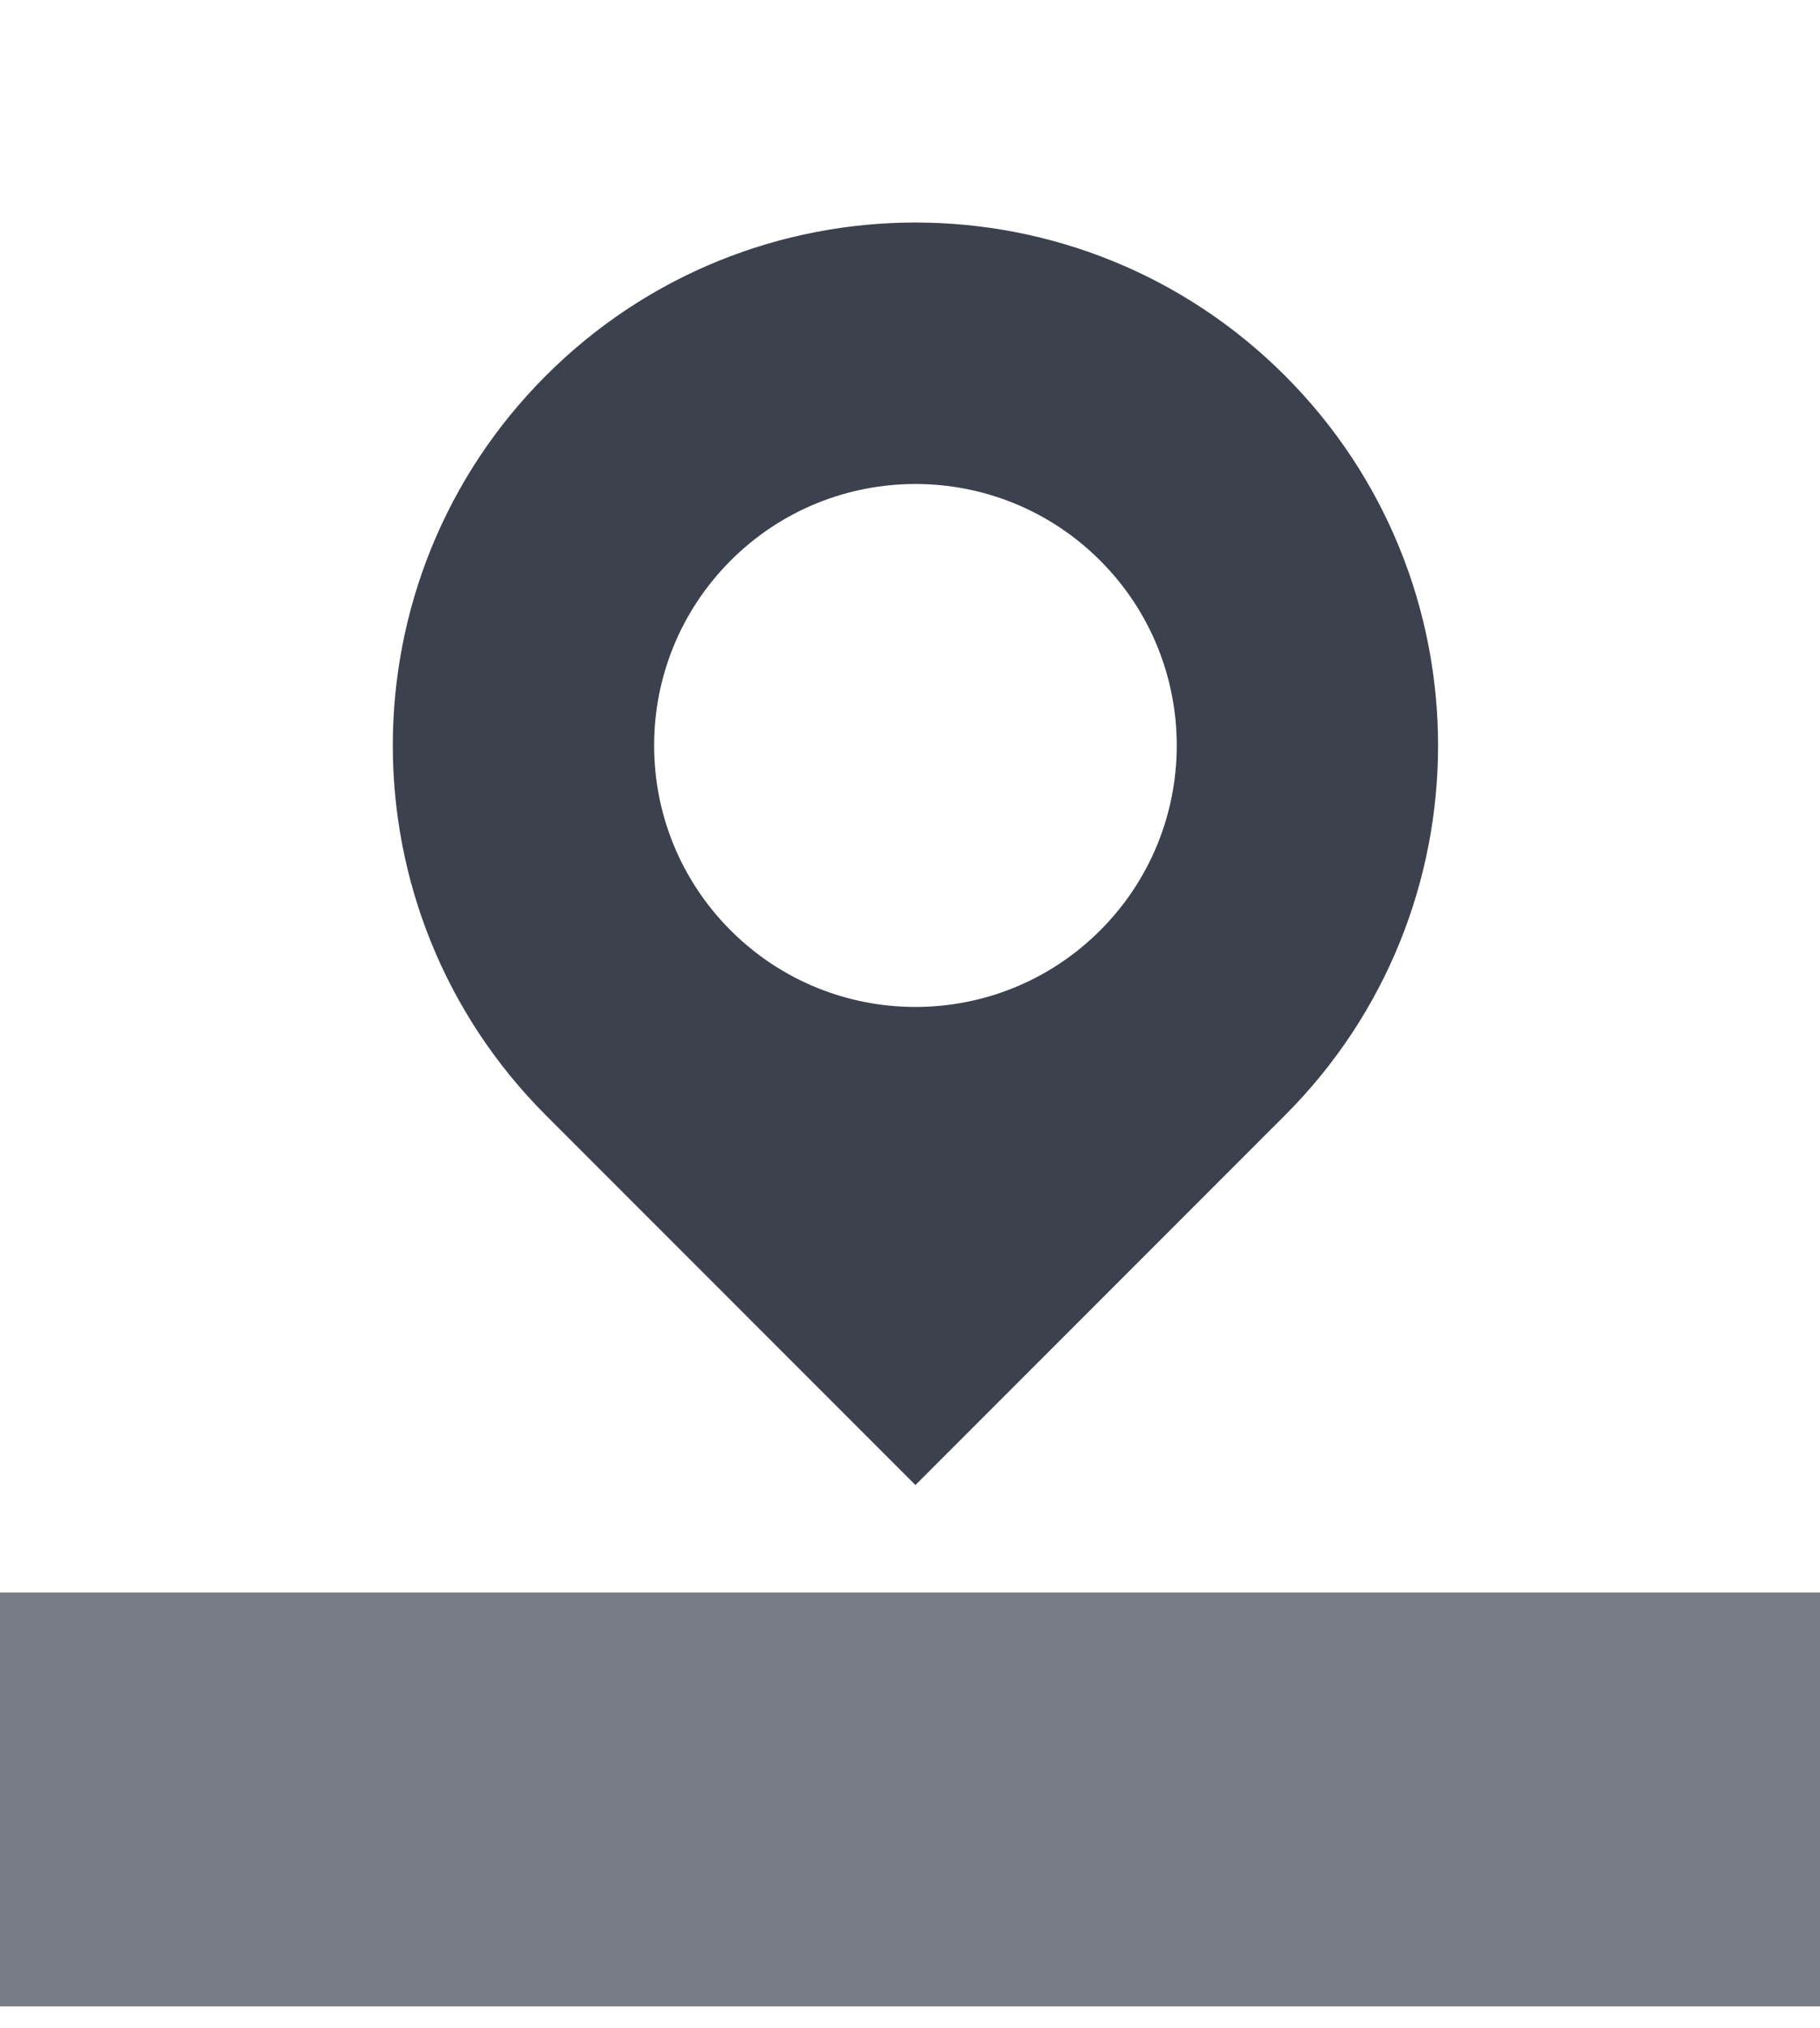
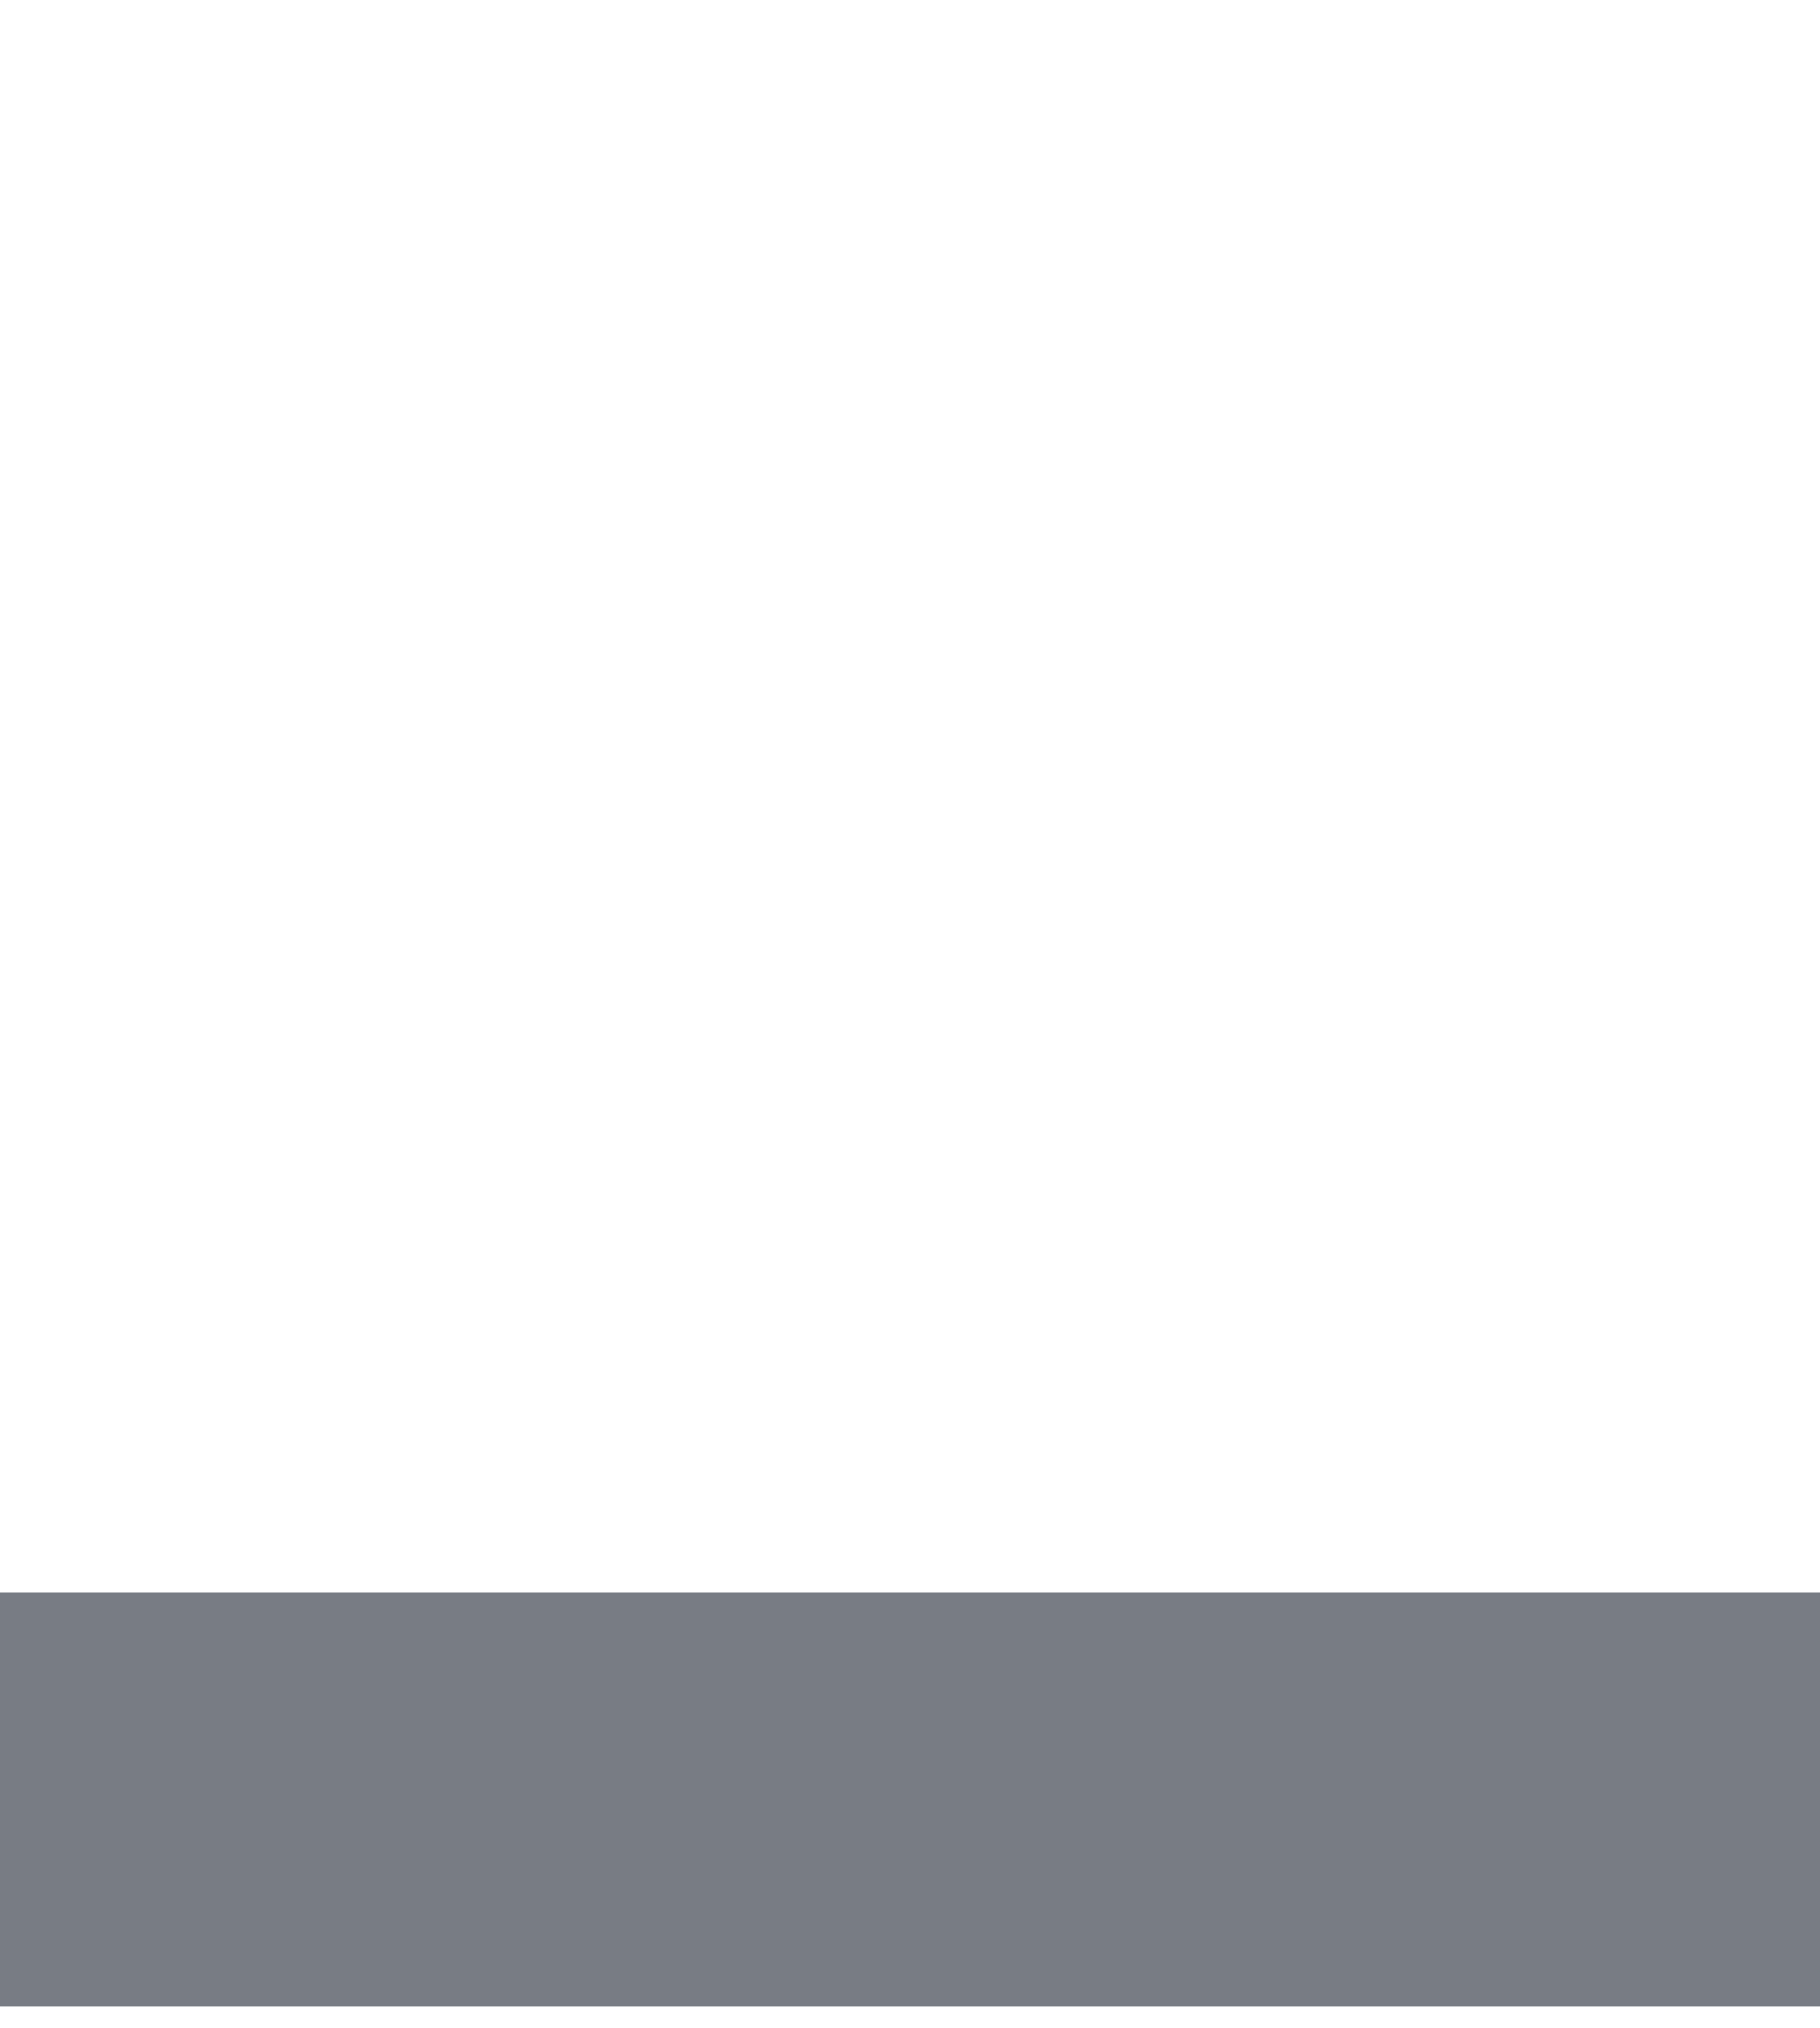
<svg xmlns="http://www.w3.org/2000/svg" width="44" height="49" viewBox="0 0 44 49" fill="none">
-   <path fill-rule="evenodd" clip-rule="evenodd" d="M13.197 9.077C8.263 14.012 8.263 22.012 13.197 26.946L22.131 35.88L31.066 26.946C36 22.012 36 14.012 31.066 9.077C26.131 4.143 18.131 4.143 13.197 9.077ZM17.664 22.479C15.197 20.012 15.197 16.012 17.664 13.544C20.131 11.077 24.131 11.077 26.598 13.544C29.066 16.012 29.066 20.012 26.598 22.479C24.131 24.946 20.131 24.946 17.664 22.479Z" fill="#3C414D" />
-   <path d="M0 38.477L0 48.477H44V38.477H0Z" fill="#787C84" />
+   <path d="M0 38.477L0 48.477H44V38.477Z" fill="#787C84" />
</svg>